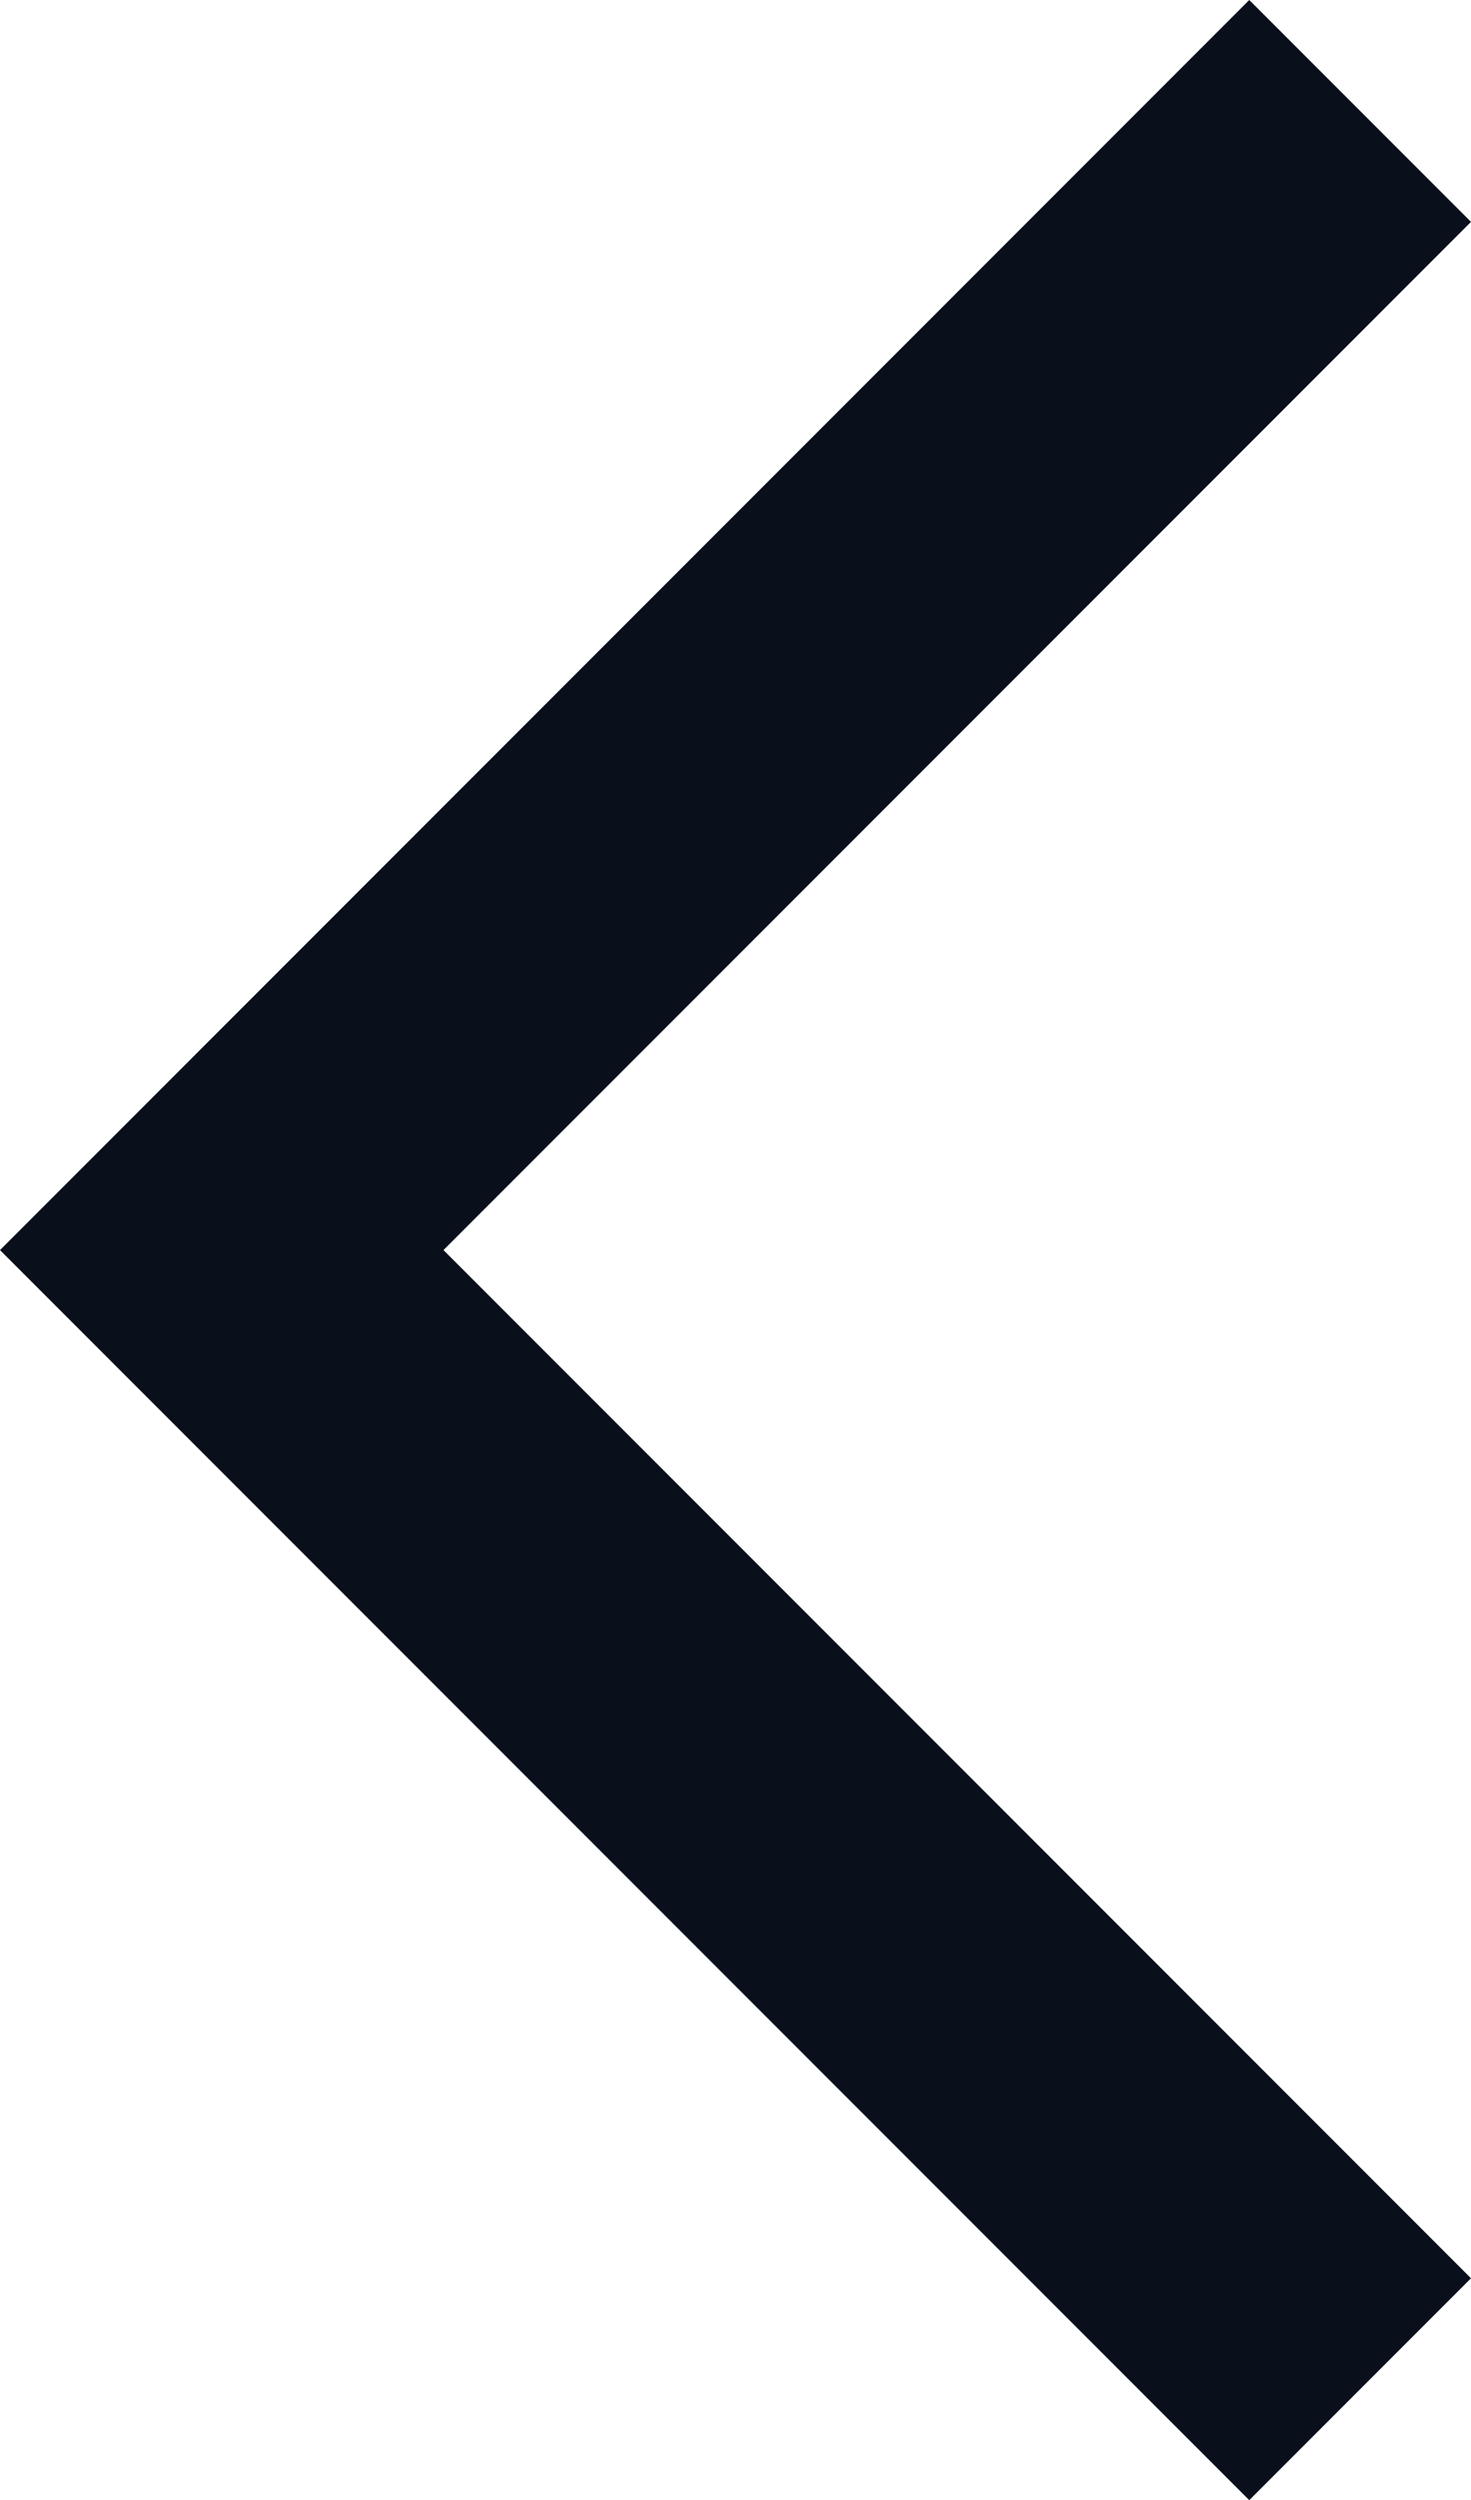
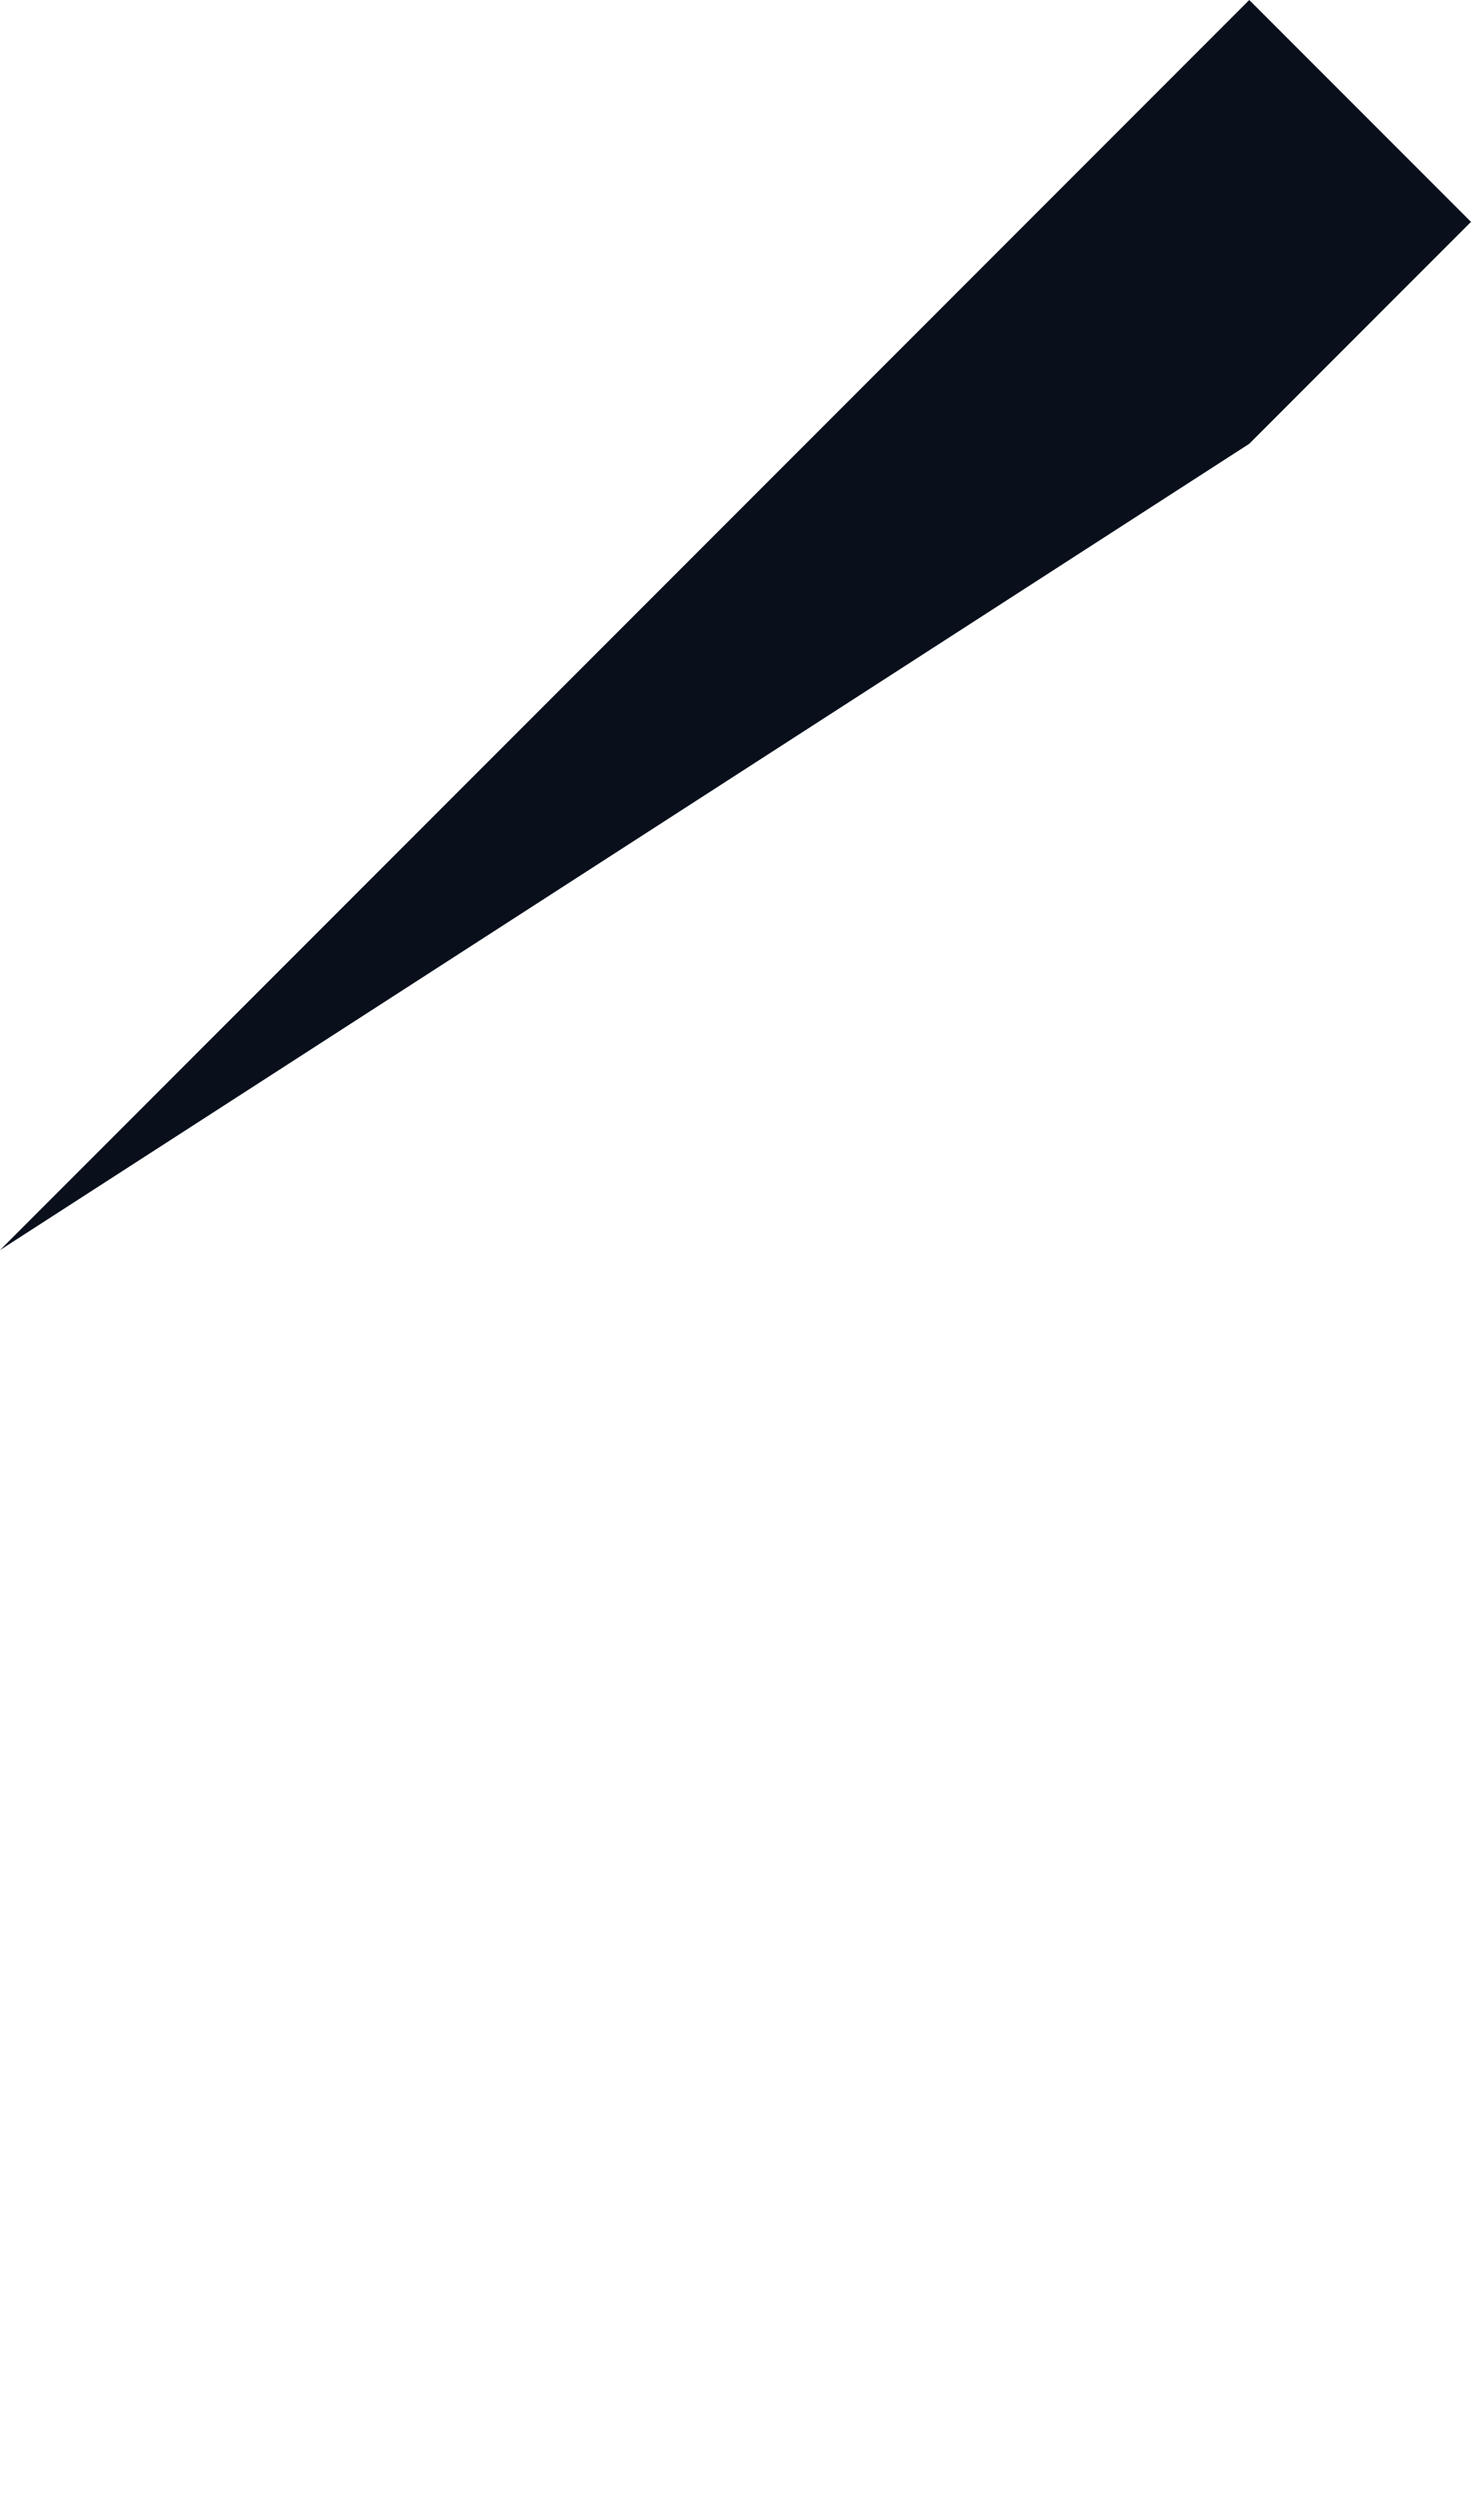
<svg xmlns="http://www.w3.org/2000/svg" width="471" height="800" viewBox="0 0 471 800">
-   <path id="Path_4186" data-name="Path 4186" d="M321-80l-71-71L579-480,250-809l71-71L721-480Z" transform="translate(721 -80) rotate(180)" fill="#09101c" />
+   <path id="Path_4186" data-name="Path 4186" d="M321-80l-71-71l71-71L721-480Z" transform="translate(721 -80) rotate(180)" fill="#09101c" />
</svg>